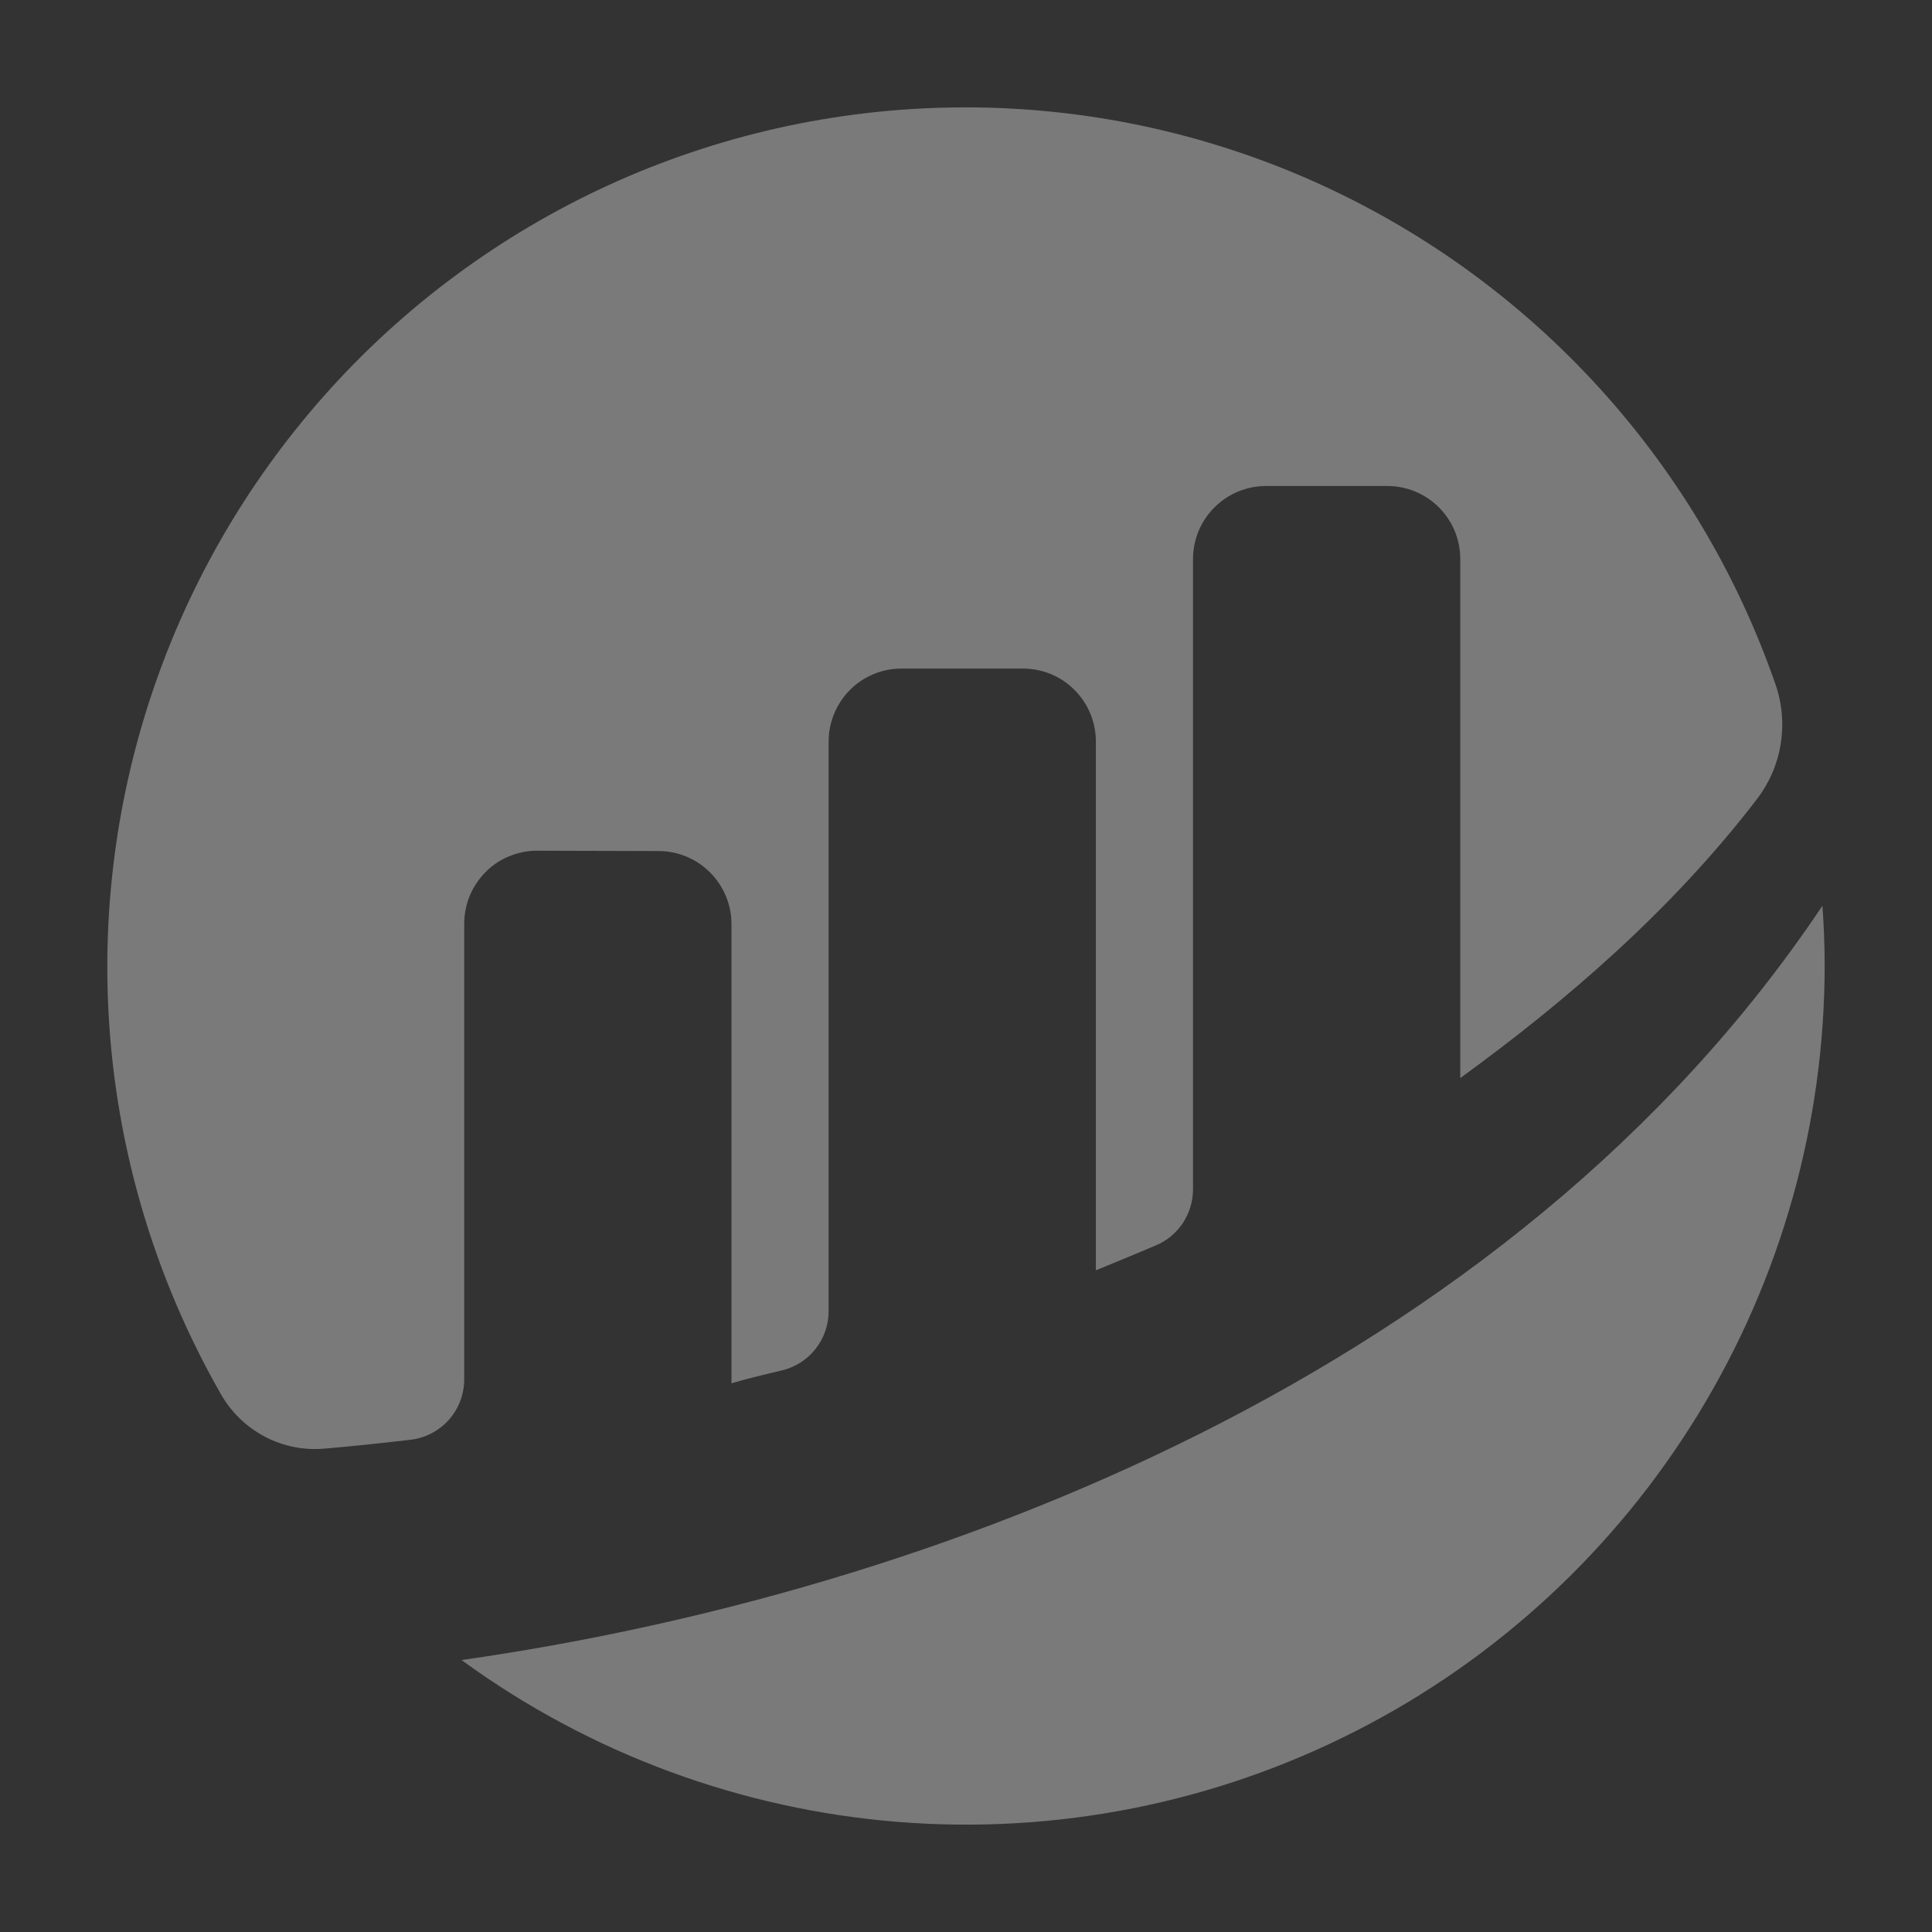
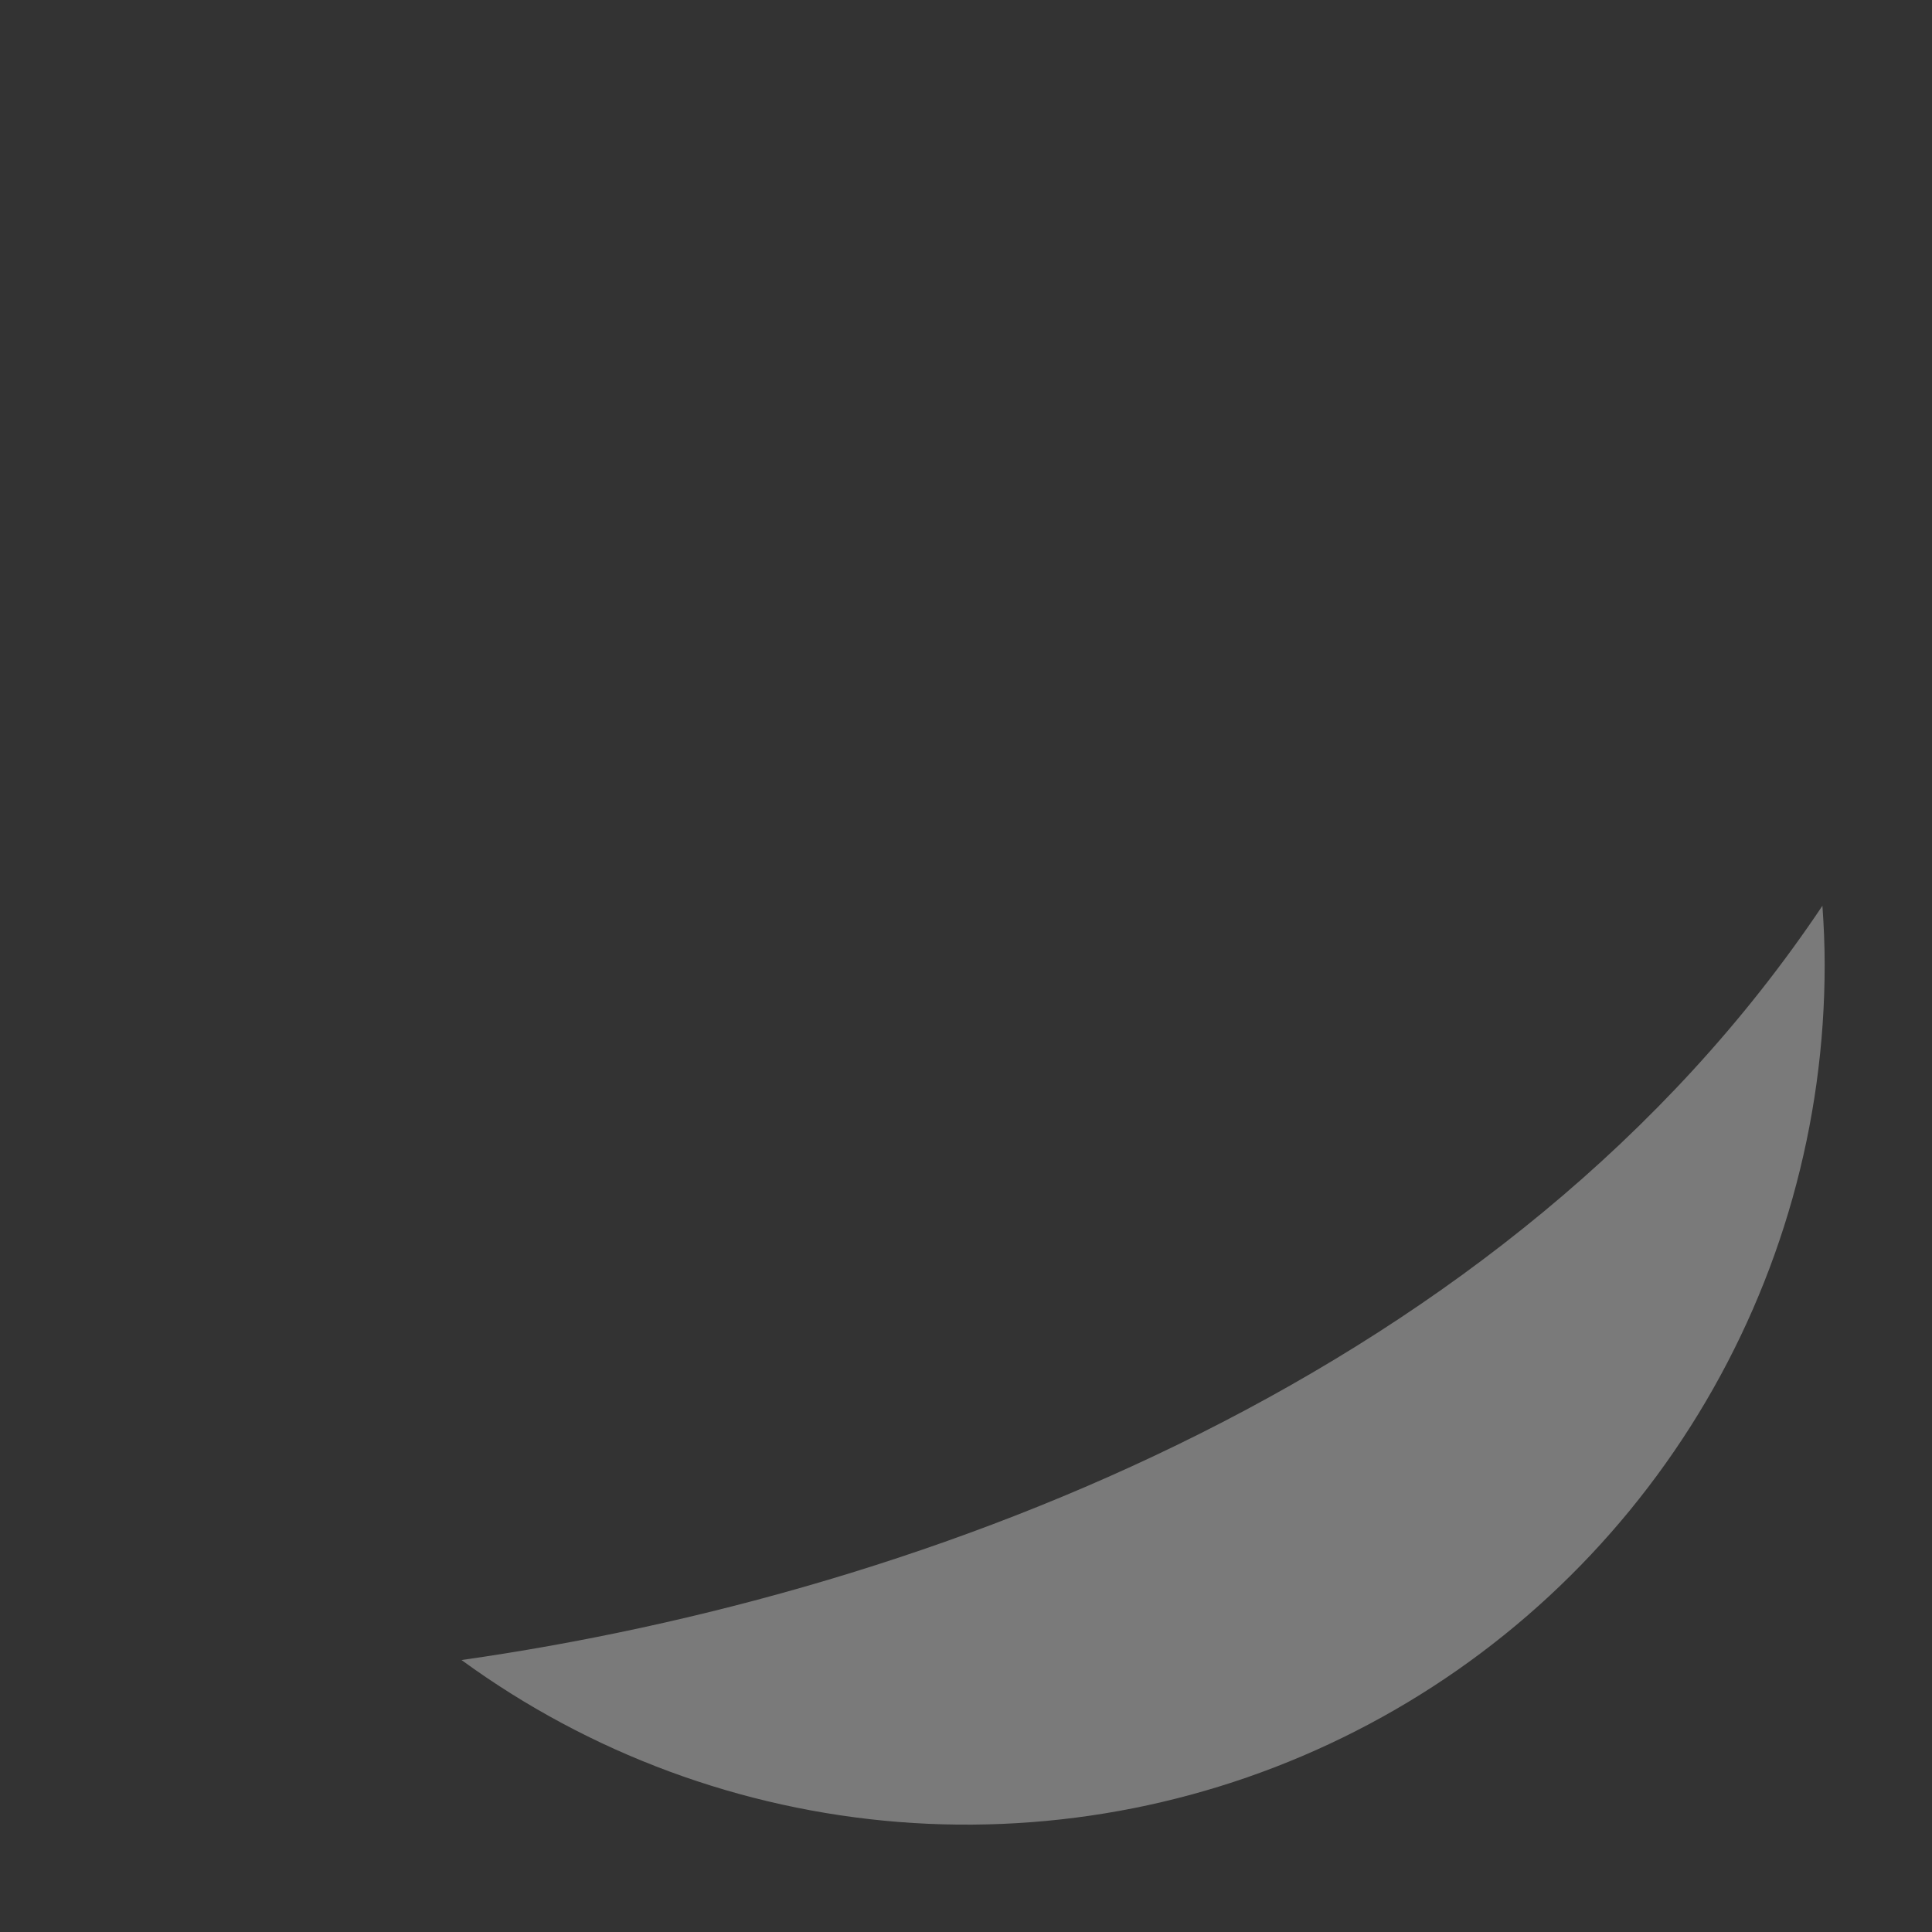
<svg xmlns="http://www.w3.org/2000/svg" width="18" height="18" viewBox="0 0 18 18" fill="none">
  <rect x="0" y="0" width="18" height="18" fill="#333333" stroke="none" />
-   <path d="M4.325 8.605C4.325 8.515 4.343 8.427 4.377 8.344C4.412 8.262 4.462 8.187 4.525 8.124C4.588 8.06 4.663 8.01 4.746 7.977C4.829 7.943 4.917 7.925 5.007 7.926L6.136 7.929C6.316 7.929 6.489 8.001 6.616 8.129C6.743 8.256 6.815 8.429 6.815 8.61V12.888C6.942 12.85 7.105 12.81 7.284 12.768C7.408 12.739 7.519 12.668 7.598 12.568C7.677 12.468 7.72 12.344 7.72 12.216V6.909C7.72 6.729 7.792 6.556 7.919 6.428C8.046 6.3 8.219 6.229 8.399 6.229H9.531C9.711 6.229 9.884 6.3 10.011 6.428C10.139 6.556 10.21 6.729 10.21 6.909V11.835C10.21 11.835 10.493 11.72 10.769 11.603C10.872 11.56 10.959 11.487 11.021 11.394C11.082 11.301 11.115 11.192 11.115 11.081V5.208C11.115 5.028 11.187 4.855 11.314 4.728C11.442 4.6 11.614 4.528 11.794 4.528H12.926C13.106 4.528 13.279 4.6 13.406 4.727C13.534 4.855 13.605 5.028 13.605 5.208V10.044C14.586 9.332 15.581 8.475 16.369 7.445C16.484 7.295 16.56 7.12 16.59 6.934C16.62 6.748 16.604 6.557 16.543 6.379C16.178 5.326 15.597 4.361 14.838 3.546C14.079 2.731 13.159 2.084 12.136 1.645C11.114 1.207 10.011 0.987 8.898 1.001C7.786 1.014 6.688 1.26 5.676 1.722C4.664 2.185 3.759 2.854 3.02 3.687C2.281 4.52 1.723 5.498 1.383 6.559C1.043 7.62 0.927 8.741 1.044 9.849C1.161 10.958 1.508 12.029 2.062 12.996C2.159 13.163 2.301 13.298 2.471 13.387C2.642 13.476 2.835 13.514 3.026 13.496C3.24 13.478 3.507 13.451 3.824 13.414C3.962 13.398 4.089 13.332 4.182 13.228C4.274 13.124 4.325 12.99 4.325 12.851L4.325 8.605Z" fill="white" fill-opacity="0.35" />
  <path d="M4.301 15.467C5.494 16.337 6.903 16.858 8.374 16.975C9.845 17.091 11.319 16.798 12.633 16.127C13.948 15.457 15.051 14.435 15.822 13.175C16.593 11.915 17.001 10.465 17 8.987C17 8.803 16.992 8.621 16.979 8.439C14.058 12.804 8.664 14.845 4.301 15.466" fill="white" fill-opacity="0.35" />
</svg>